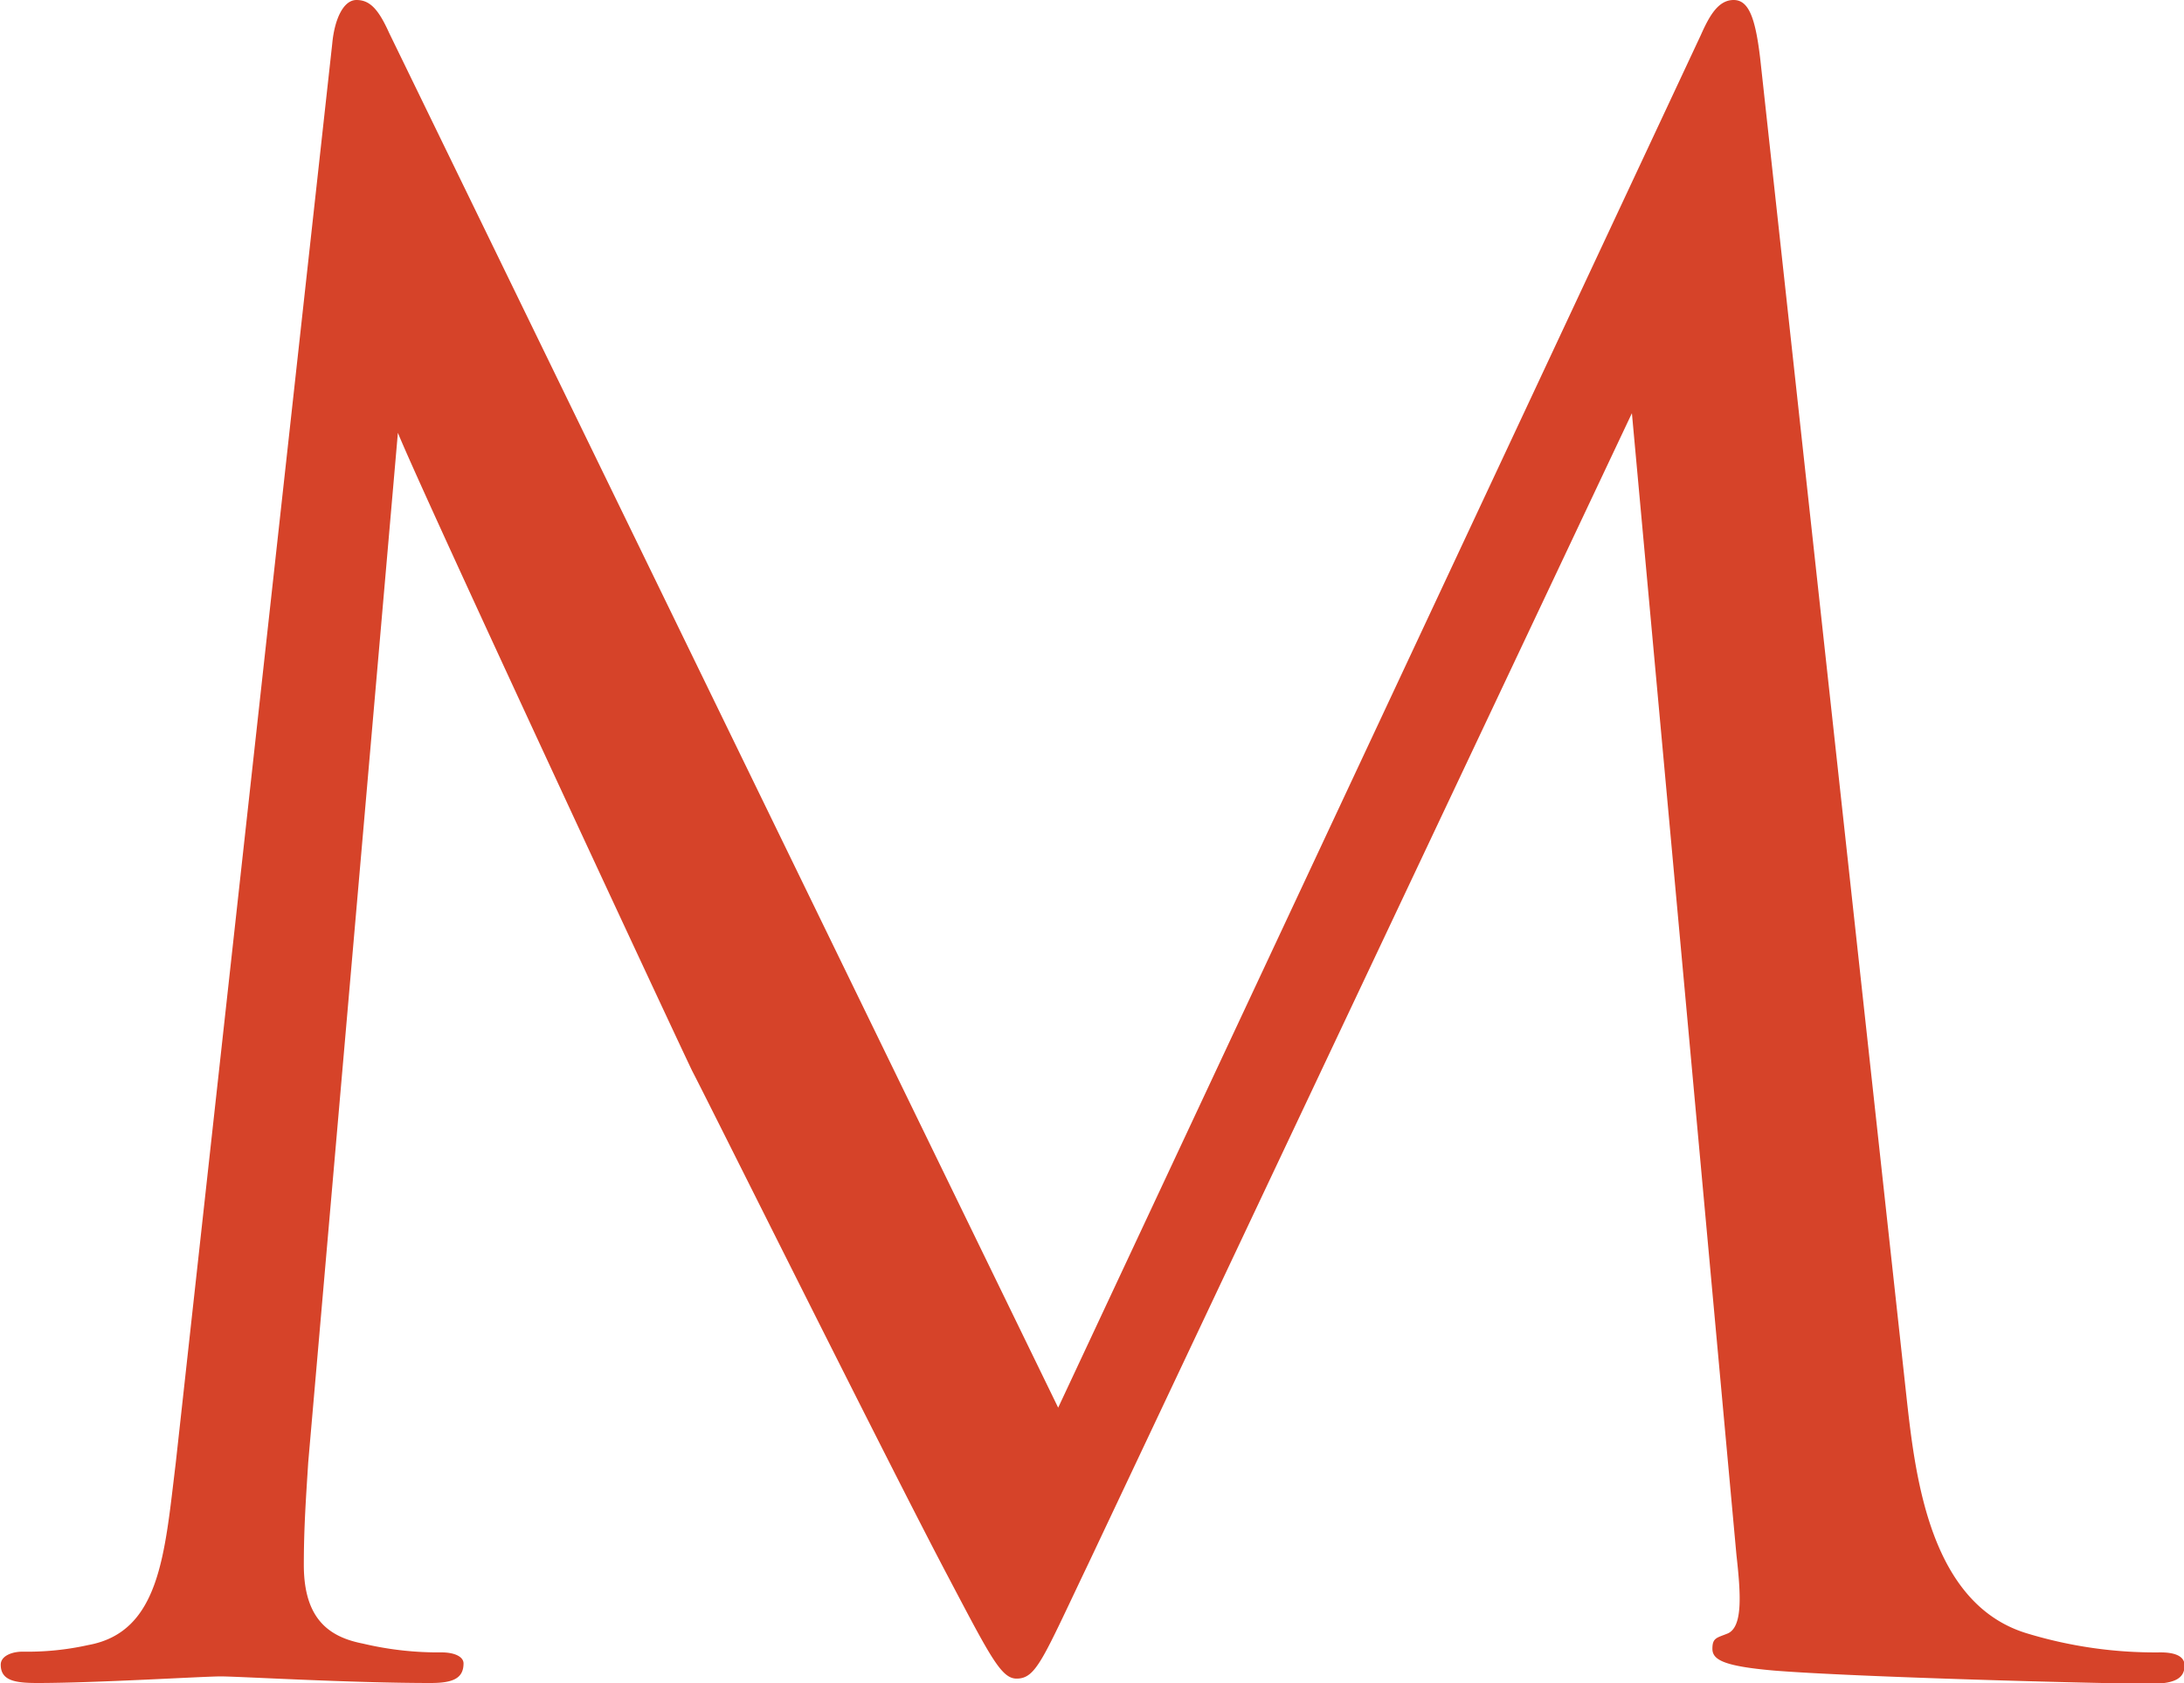
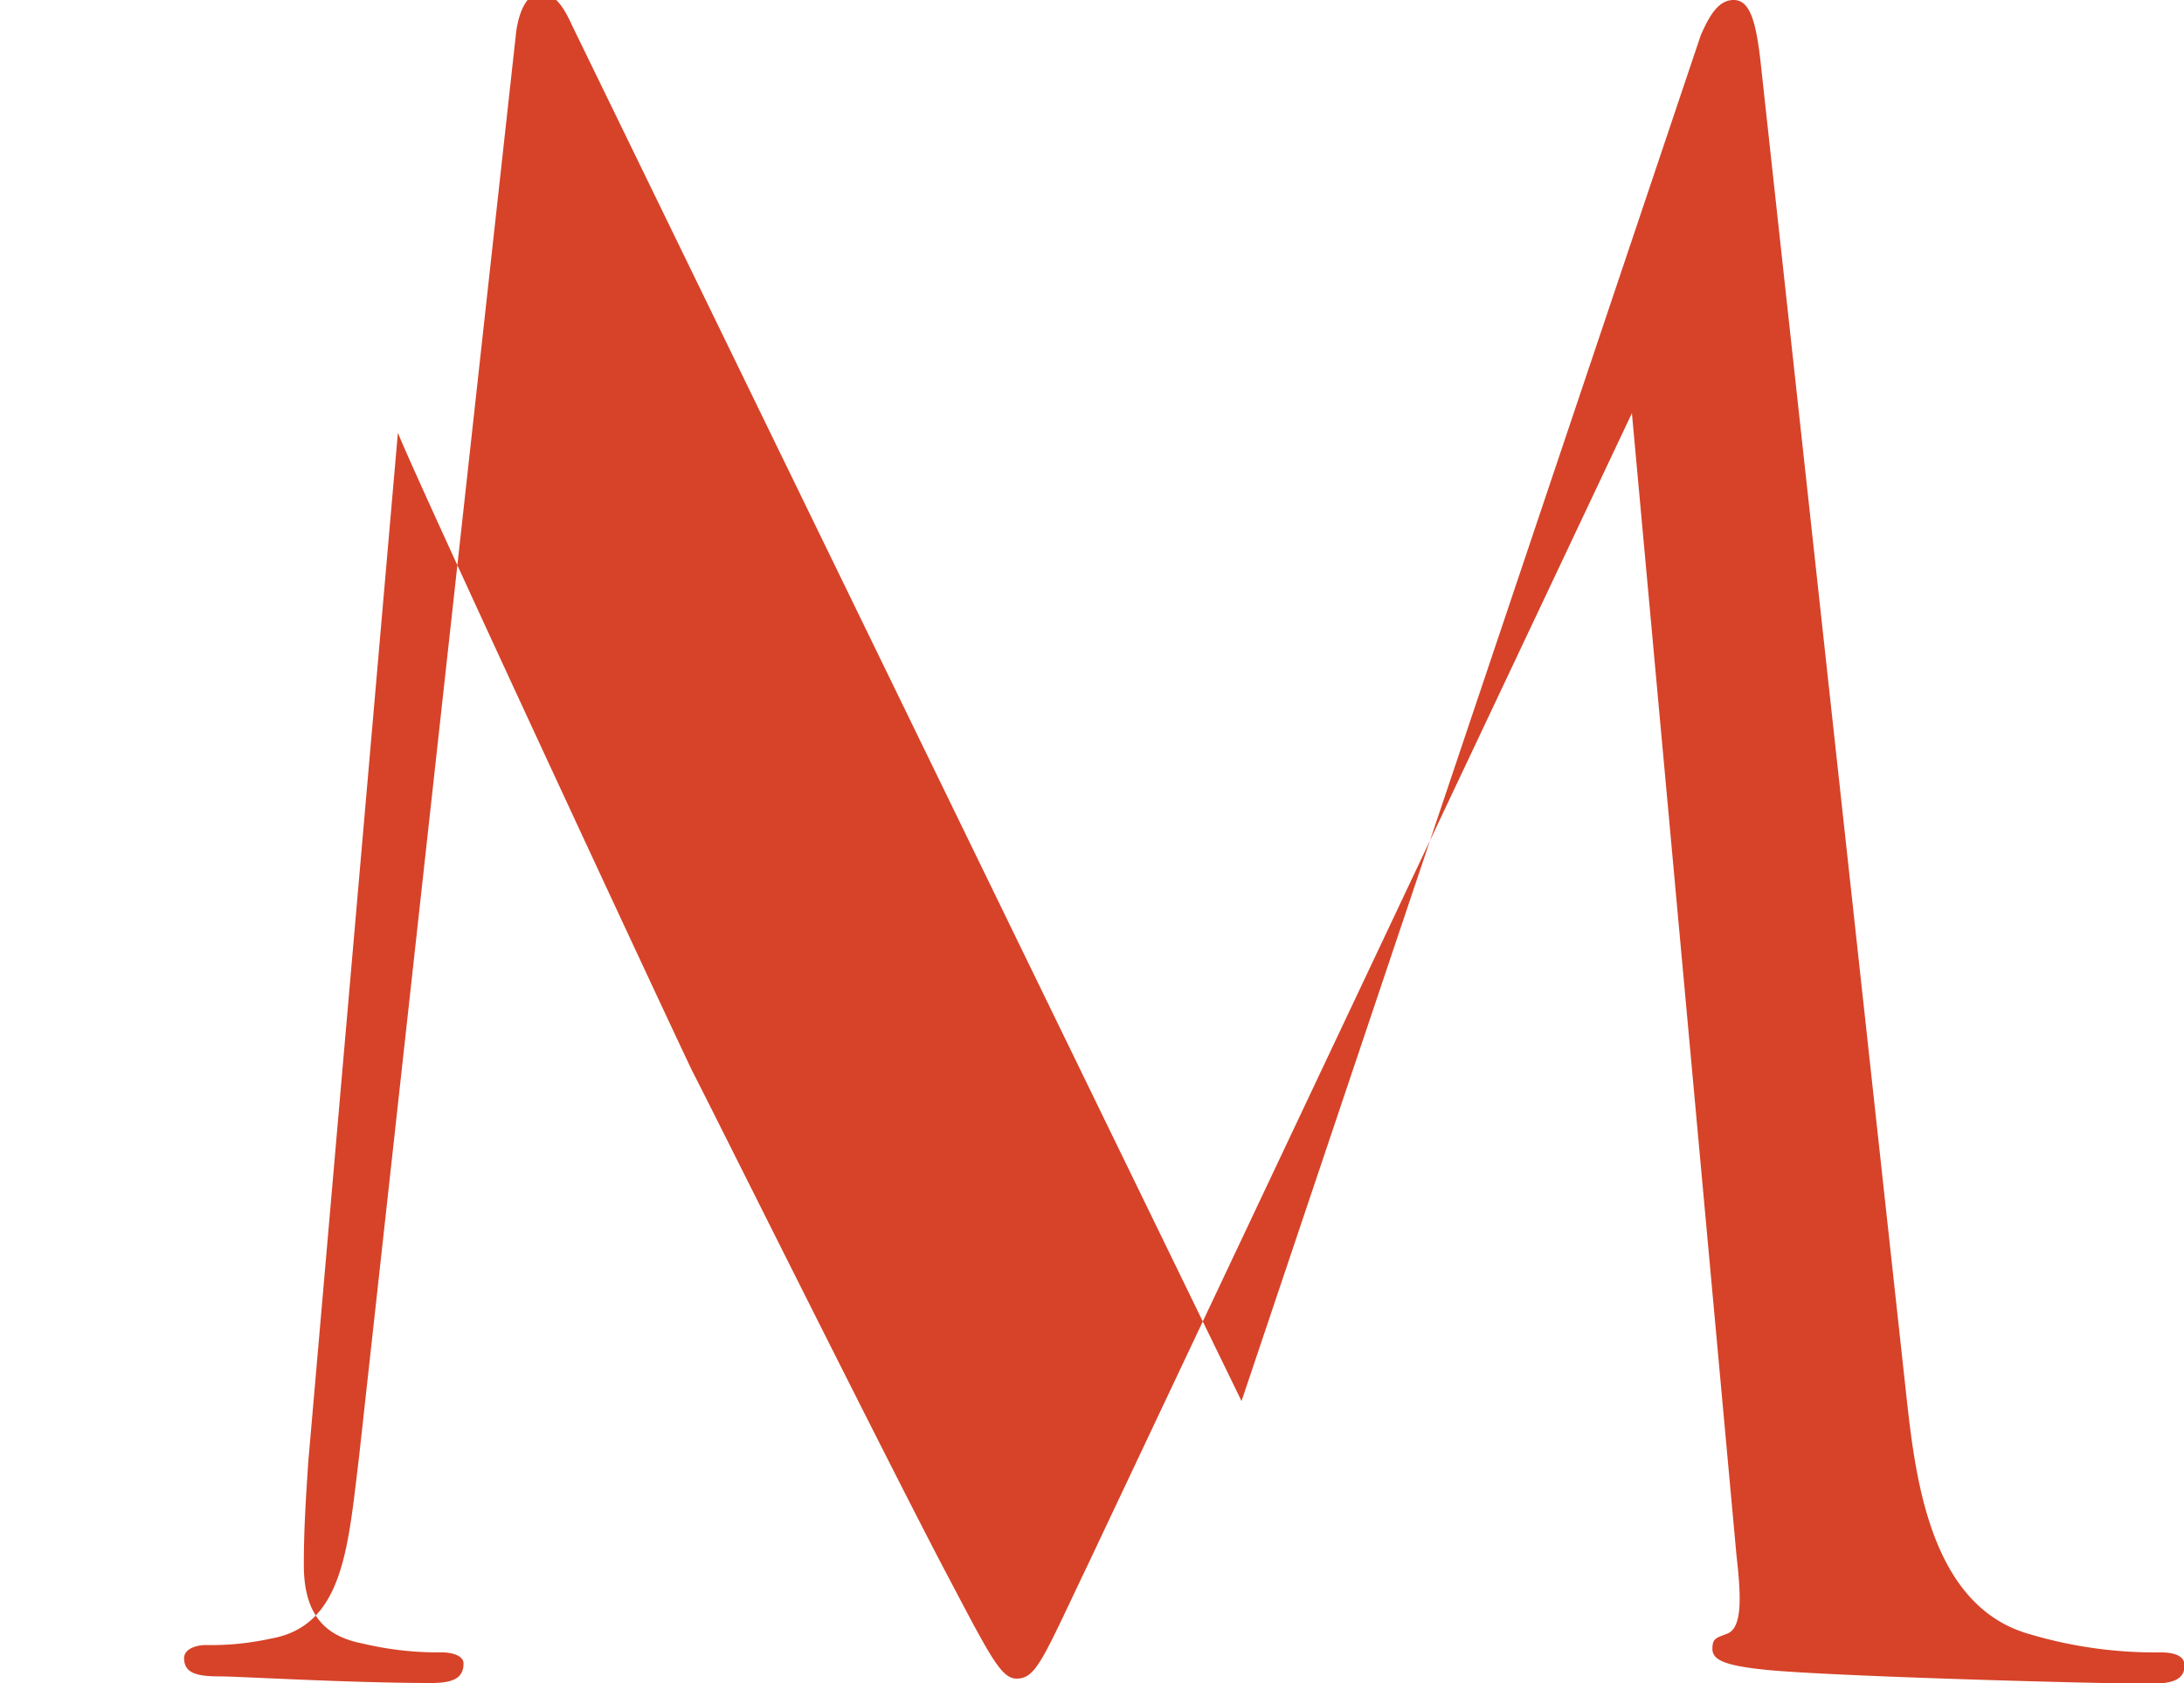
<svg xmlns="http://www.w3.org/2000/svg" viewBox="0 0 119.11 91.81" class="hide">
  <defs>
    <style>.cls-1{fill:#d64329}</style>
  </defs>
  <title>logo-m</title>
  <g id="レイヤー_2" data-name="レイヤー 2">
-     <path class="cls-1" d="M104 76.43c.48 4.29 1.31 11 6.44 12.64a24 24 0 0 0 7.39 1.07c.6 0 1.31.12 1.31.71s-.35 1-1.79 1c-2.62 0-16.21-.36-20.62-.72-2.74-.24-3.34-.59-3.34-1.19s.24-.59.83-.83c.84-.36.72-2.15.48-4.3L89 22.54 59.38 85.25c-2.51 5.25-2.86 6.32-3.94 6.32-.83 0-1.43-1.19-3.69-5.48-3.1-5.85-13.36-26.47-14-27.67C36.72 56.28 23 26.83 21.7 23.61l-4.89 56.16c-.12 1.9-.24 3.57-.24 5.6 0 3 1.43 3.94 3.22 4.29a17.82 17.82 0 0 0 4.29.48c.72 0 1.2.24 1.2.6 0 .83-.6 1.07-1.79 1.07-4.41 0-10.49-.36-11.45-.36s-6.79.36-10 .36c-1.2 0-2-.12-2-1 0-.47.6-.71 1.19-.71a15.23 15.23 0 0 0 3.58-.36c3.93-.71 4.17-5 4.77-9.89l8.54-77.47c.12-1.31.6-2.38 1.32-2.38s1.19.48 1.78 1.79l36.49 75L92.76 1.91C93.24.83 93.72 0 94.55 0S95.74 1 96 3.22z" id="logo_group_symbol" />
+     <path class="cls-1" d="M104 76.43c.48 4.29 1.31 11 6.44 12.64a24 24 0 0 0 7.39 1.07c.6 0 1.31.12 1.31.71s-.35 1-1.79 1c-2.62 0-16.21-.36-20.62-.72-2.74-.24-3.34-.59-3.34-1.19s.24-.59.83-.83c.84-.36.72-2.15.48-4.3L89 22.54 59.38 85.25c-2.51 5.25-2.86 6.32-3.94 6.32-.83 0-1.43-1.19-3.69-5.48-3.1-5.85-13.36-26.47-14-27.67C36.72 56.28 23 26.83 21.7 23.61l-4.89 56.16c-.12 1.9-.24 3.57-.24 5.6 0 3 1.43 3.94 3.22 4.29a17.82 17.82 0 0 0 4.29.48c.72 0 1.2.24 1.2.6 0 .83-.6 1.07-1.79 1.07-4.41 0-10.49-.36-11.45-.36c-1.2 0-2-.12-2-1 0-.47.6-.71 1.19-.71a15.23 15.23 0 0 0 3.58-.36c3.93-.71 4.17-5 4.77-9.89l8.54-77.47c.12-1.31.6-2.38 1.32-2.38s1.19.48 1.78 1.79l36.49 75L92.76 1.91C93.24.83 93.72 0 94.55 0S95.74 1 96 3.22z" id="logo_group_symbol" />
  </g>
</svg>